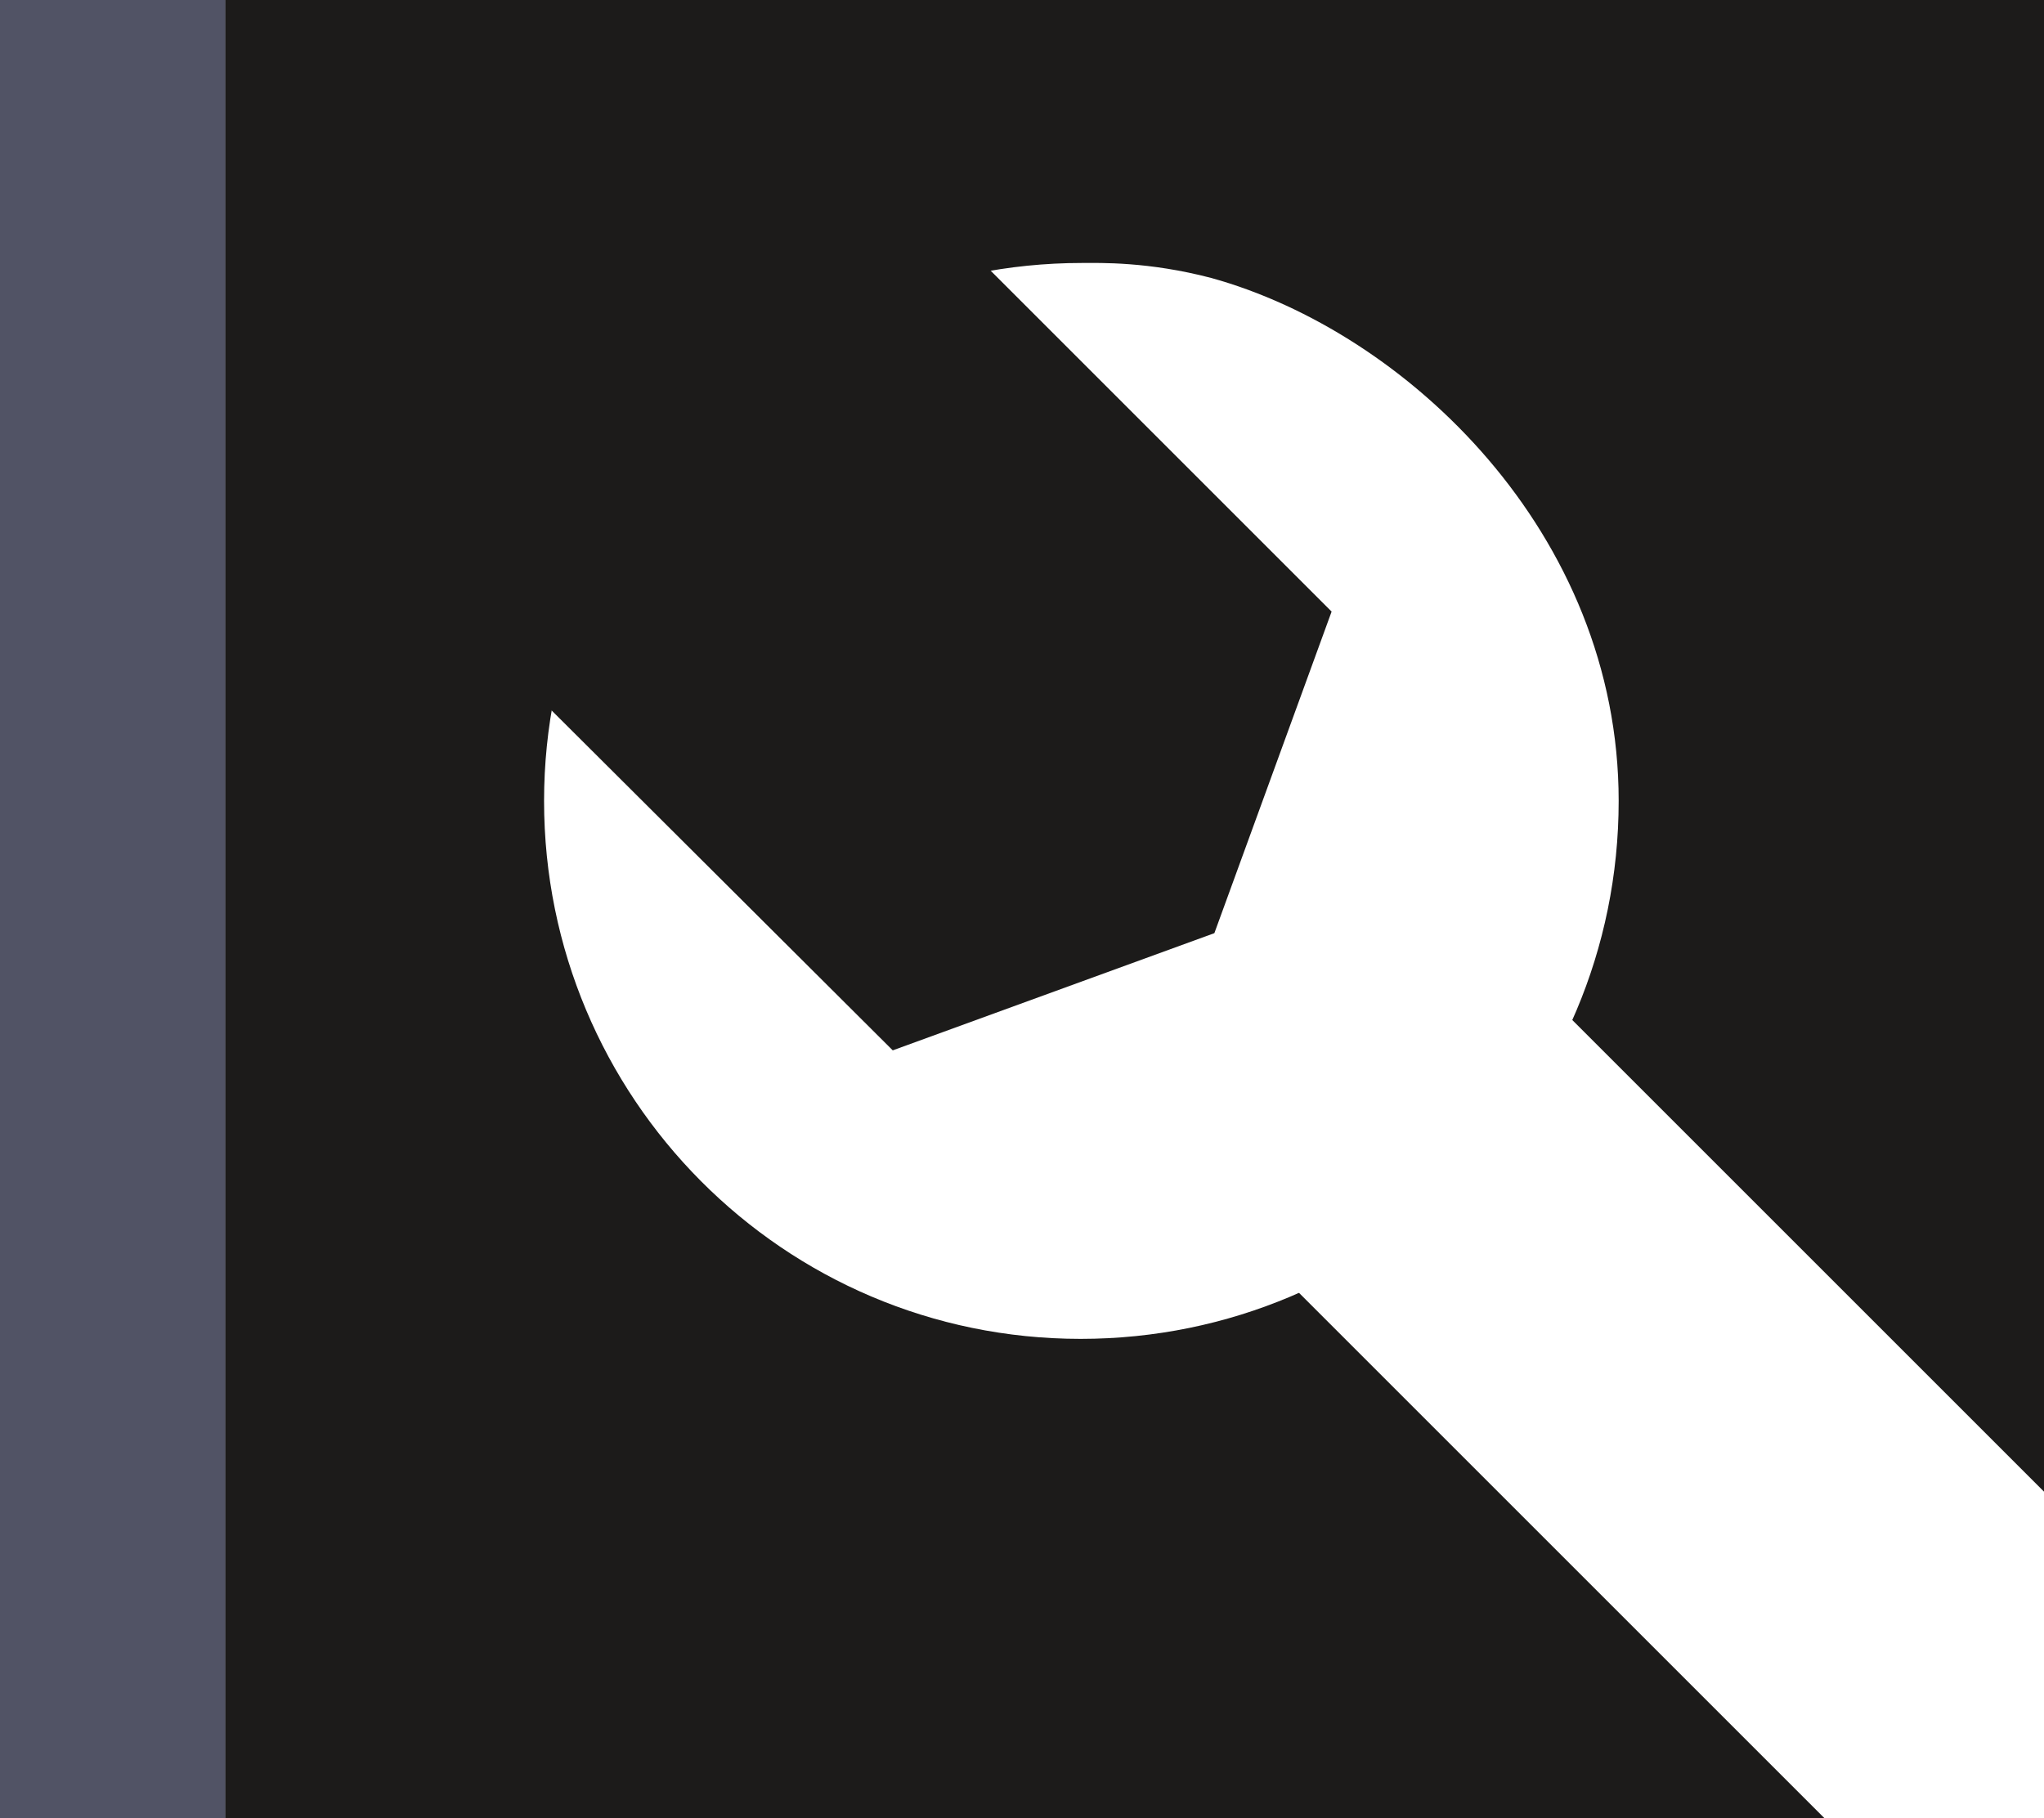
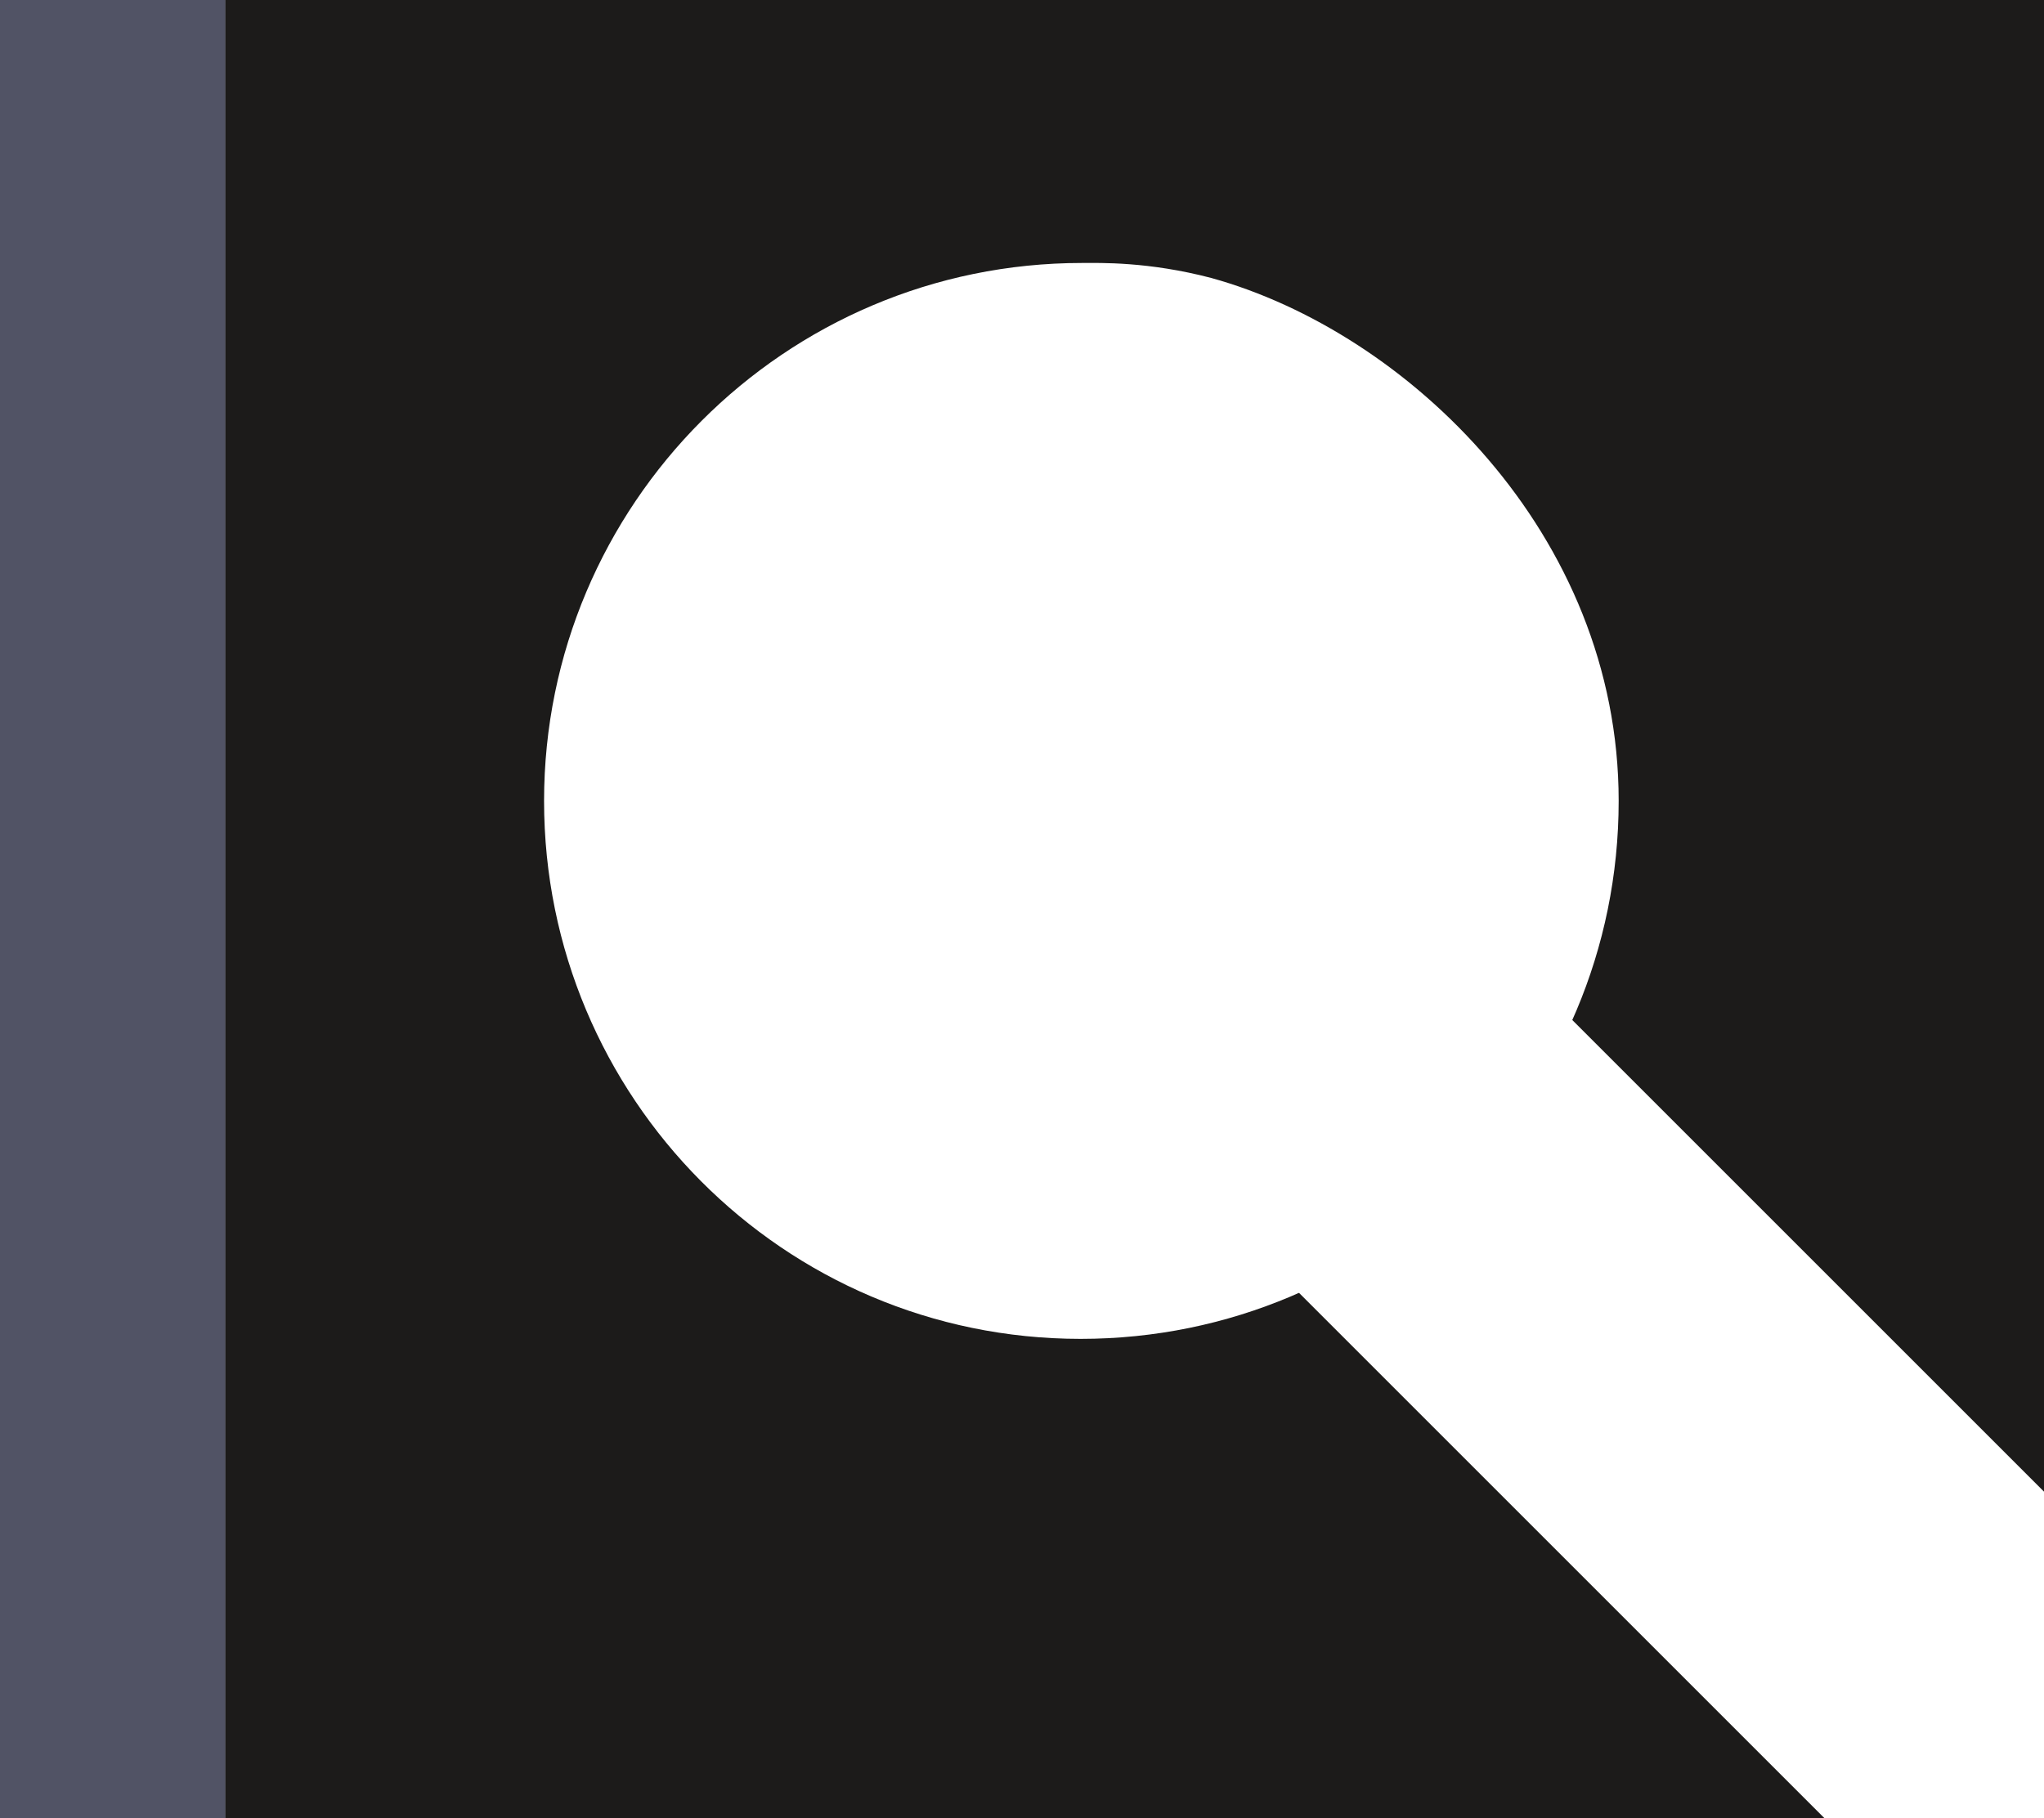
<svg xmlns="http://www.w3.org/2000/svg" version="1.1" id="Calque_1" x="0px" y="0px" viewBox="0 0 136 121" style="enable-background:new 0 0 136 121;" xml:space="preserve">
  <rect x="0" y="0" width="136" height="121" fill="#808080" stroke="none" />
  <style type="text/css">
	.st0{fill:#515365;}
	.st1{fill:#1C1B1A;}
	.st2{fill:#FFFFFF;}
</style>
  <rect class="st0" width="15" height="121" />
  <rect x="15" class="st1" width="121" height="121" />
-   <path class="st2" d="M107.7,53.3c0,19.8-16,35.8-35.8,35.8S36.2,73,36.2,53.3s16-35.8,35.8-35.8c1.2,0,4.4-0.1,8.6,1  C93.6,22.1,107.7,35.5,107.7,53.3z" />
-   <polygon class="st1" points="88.6,40.7 80.8,62.1 59.4,69.9 30.1,40.7 59.4,11.5 " />
+   <path class="st2" d="M107.7,53.3c0,19.8-16,35.8-35.8,35.8S36.2,73,36.2,53.3s16-35.8,35.8-35.8c1.2,0,4.4-0.1,8.6,1  C93.6,22.1,107.7,35.5,107.7,53.3" />
  <rect x="109.8" y="50.2" transform="matrix(0.707 -0.707 0.707 0.707 -37.62 117.243)" class="st2" width="25.7" height="107.6" />
</svg>